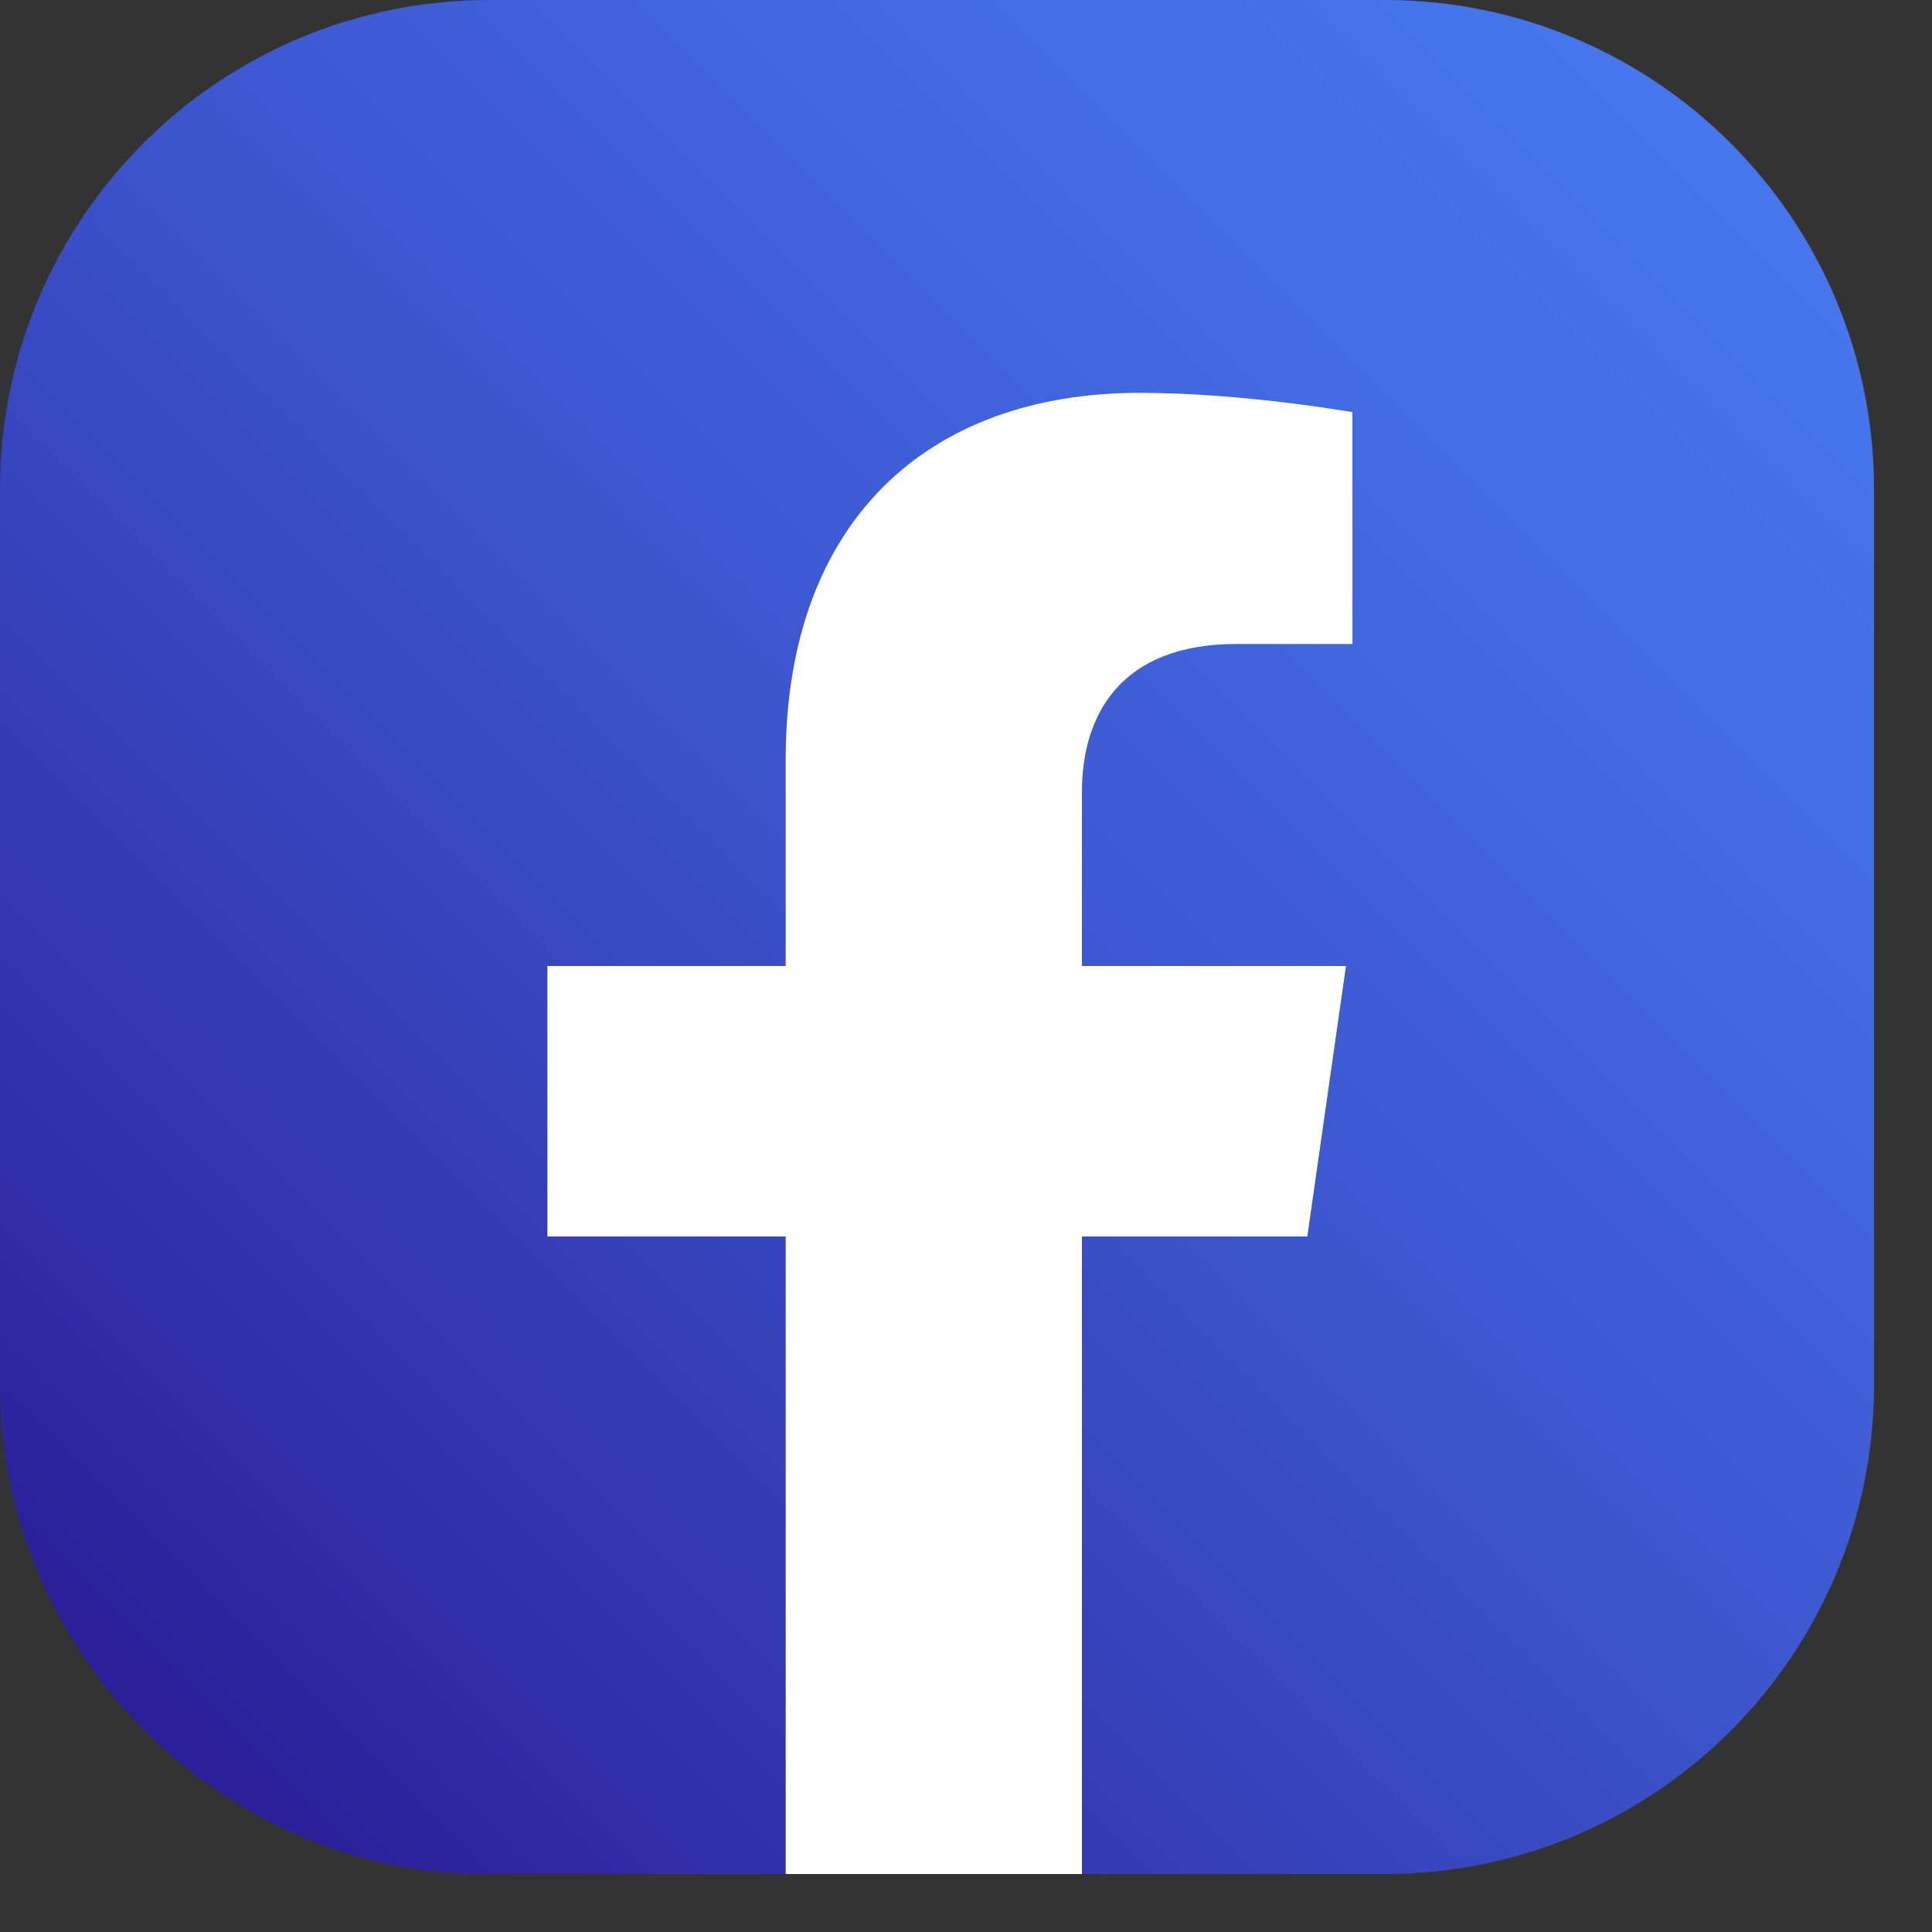
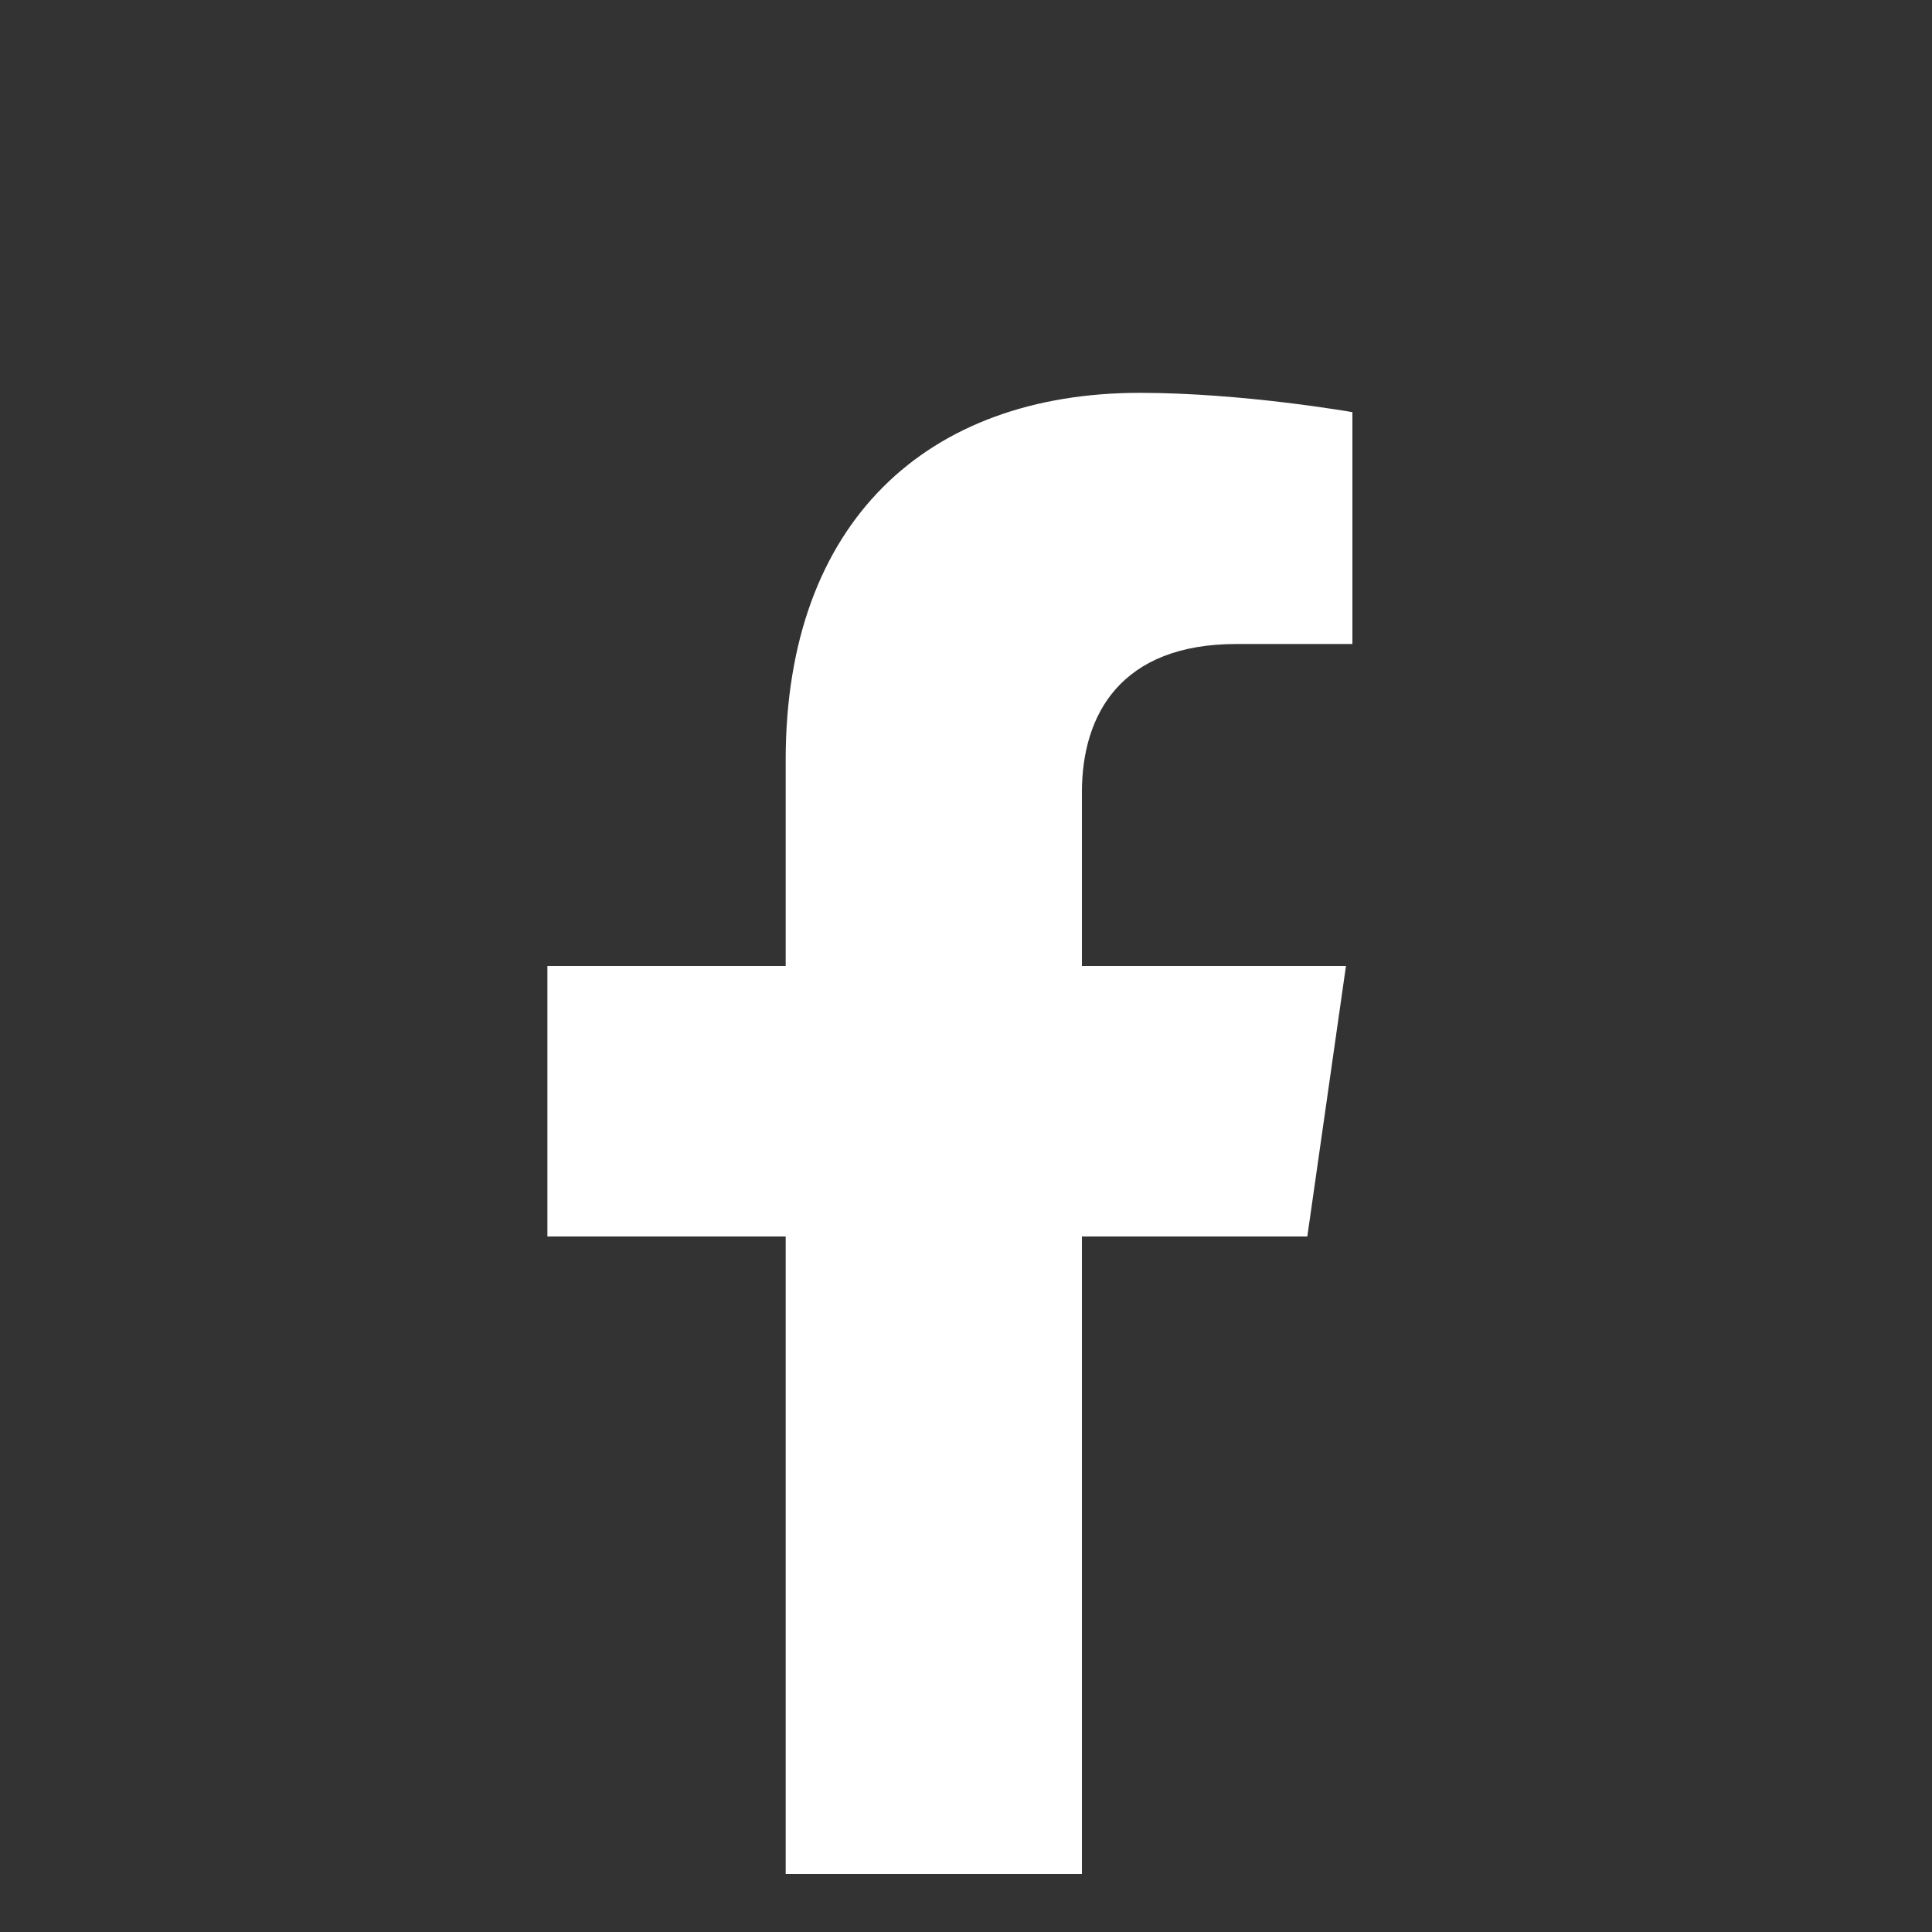
<svg xmlns="http://www.w3.org/2000/svg" width="30" height="30" viewBox="0 0 30 30" fill="none">
  <rect x="0" y="0" width="30" height="30" fill="#333333" stroke="none" />
-   <path d="M0 21.5V7.6C0 3.4 3.4 0 7.6 0H21.5C25.7 0 29.1 3.4 29.1 7.6V21.5C29.1 25.7 25.7 29.1 21.5 29.1H16.8L14.3 28.5L12.2 29.1H7.5C3.5 29.1 0 25.7 0 21.5Z" fill="url(#paint0_linear)" />
  <path d="M20.3 19.2L20.9 15H16.8V12.3C16.8 11.1 17.4 10 19.2 10H21V6.4C21 6.4 19.3 6.1 17.7 6.1C14.4 6.1 12.2 8.1 12.2 11.8V15H8.5V19.2H12.2V29.1H16.8V19.2H20.3V19.2Z" fill="white" />
  <defs>
    <linearGradient id="paint0_linear" x1="27.013" y1="2.15" x2="2.264" y2="26.898" gradientUnits="userSpaceOnUse">
      <stop stop-color="#4676ED" />
      <stop offset="0.185" stop-color="#436DE4" />
      <stop offset="0.487" stop-color="#3C55CD" />
      <stop offset="0.865" stop-color="#302EA8" />
      <stop offset="1" stop-color="#2B1E99" />
    </linearGradient>
  </defs>
</svg>